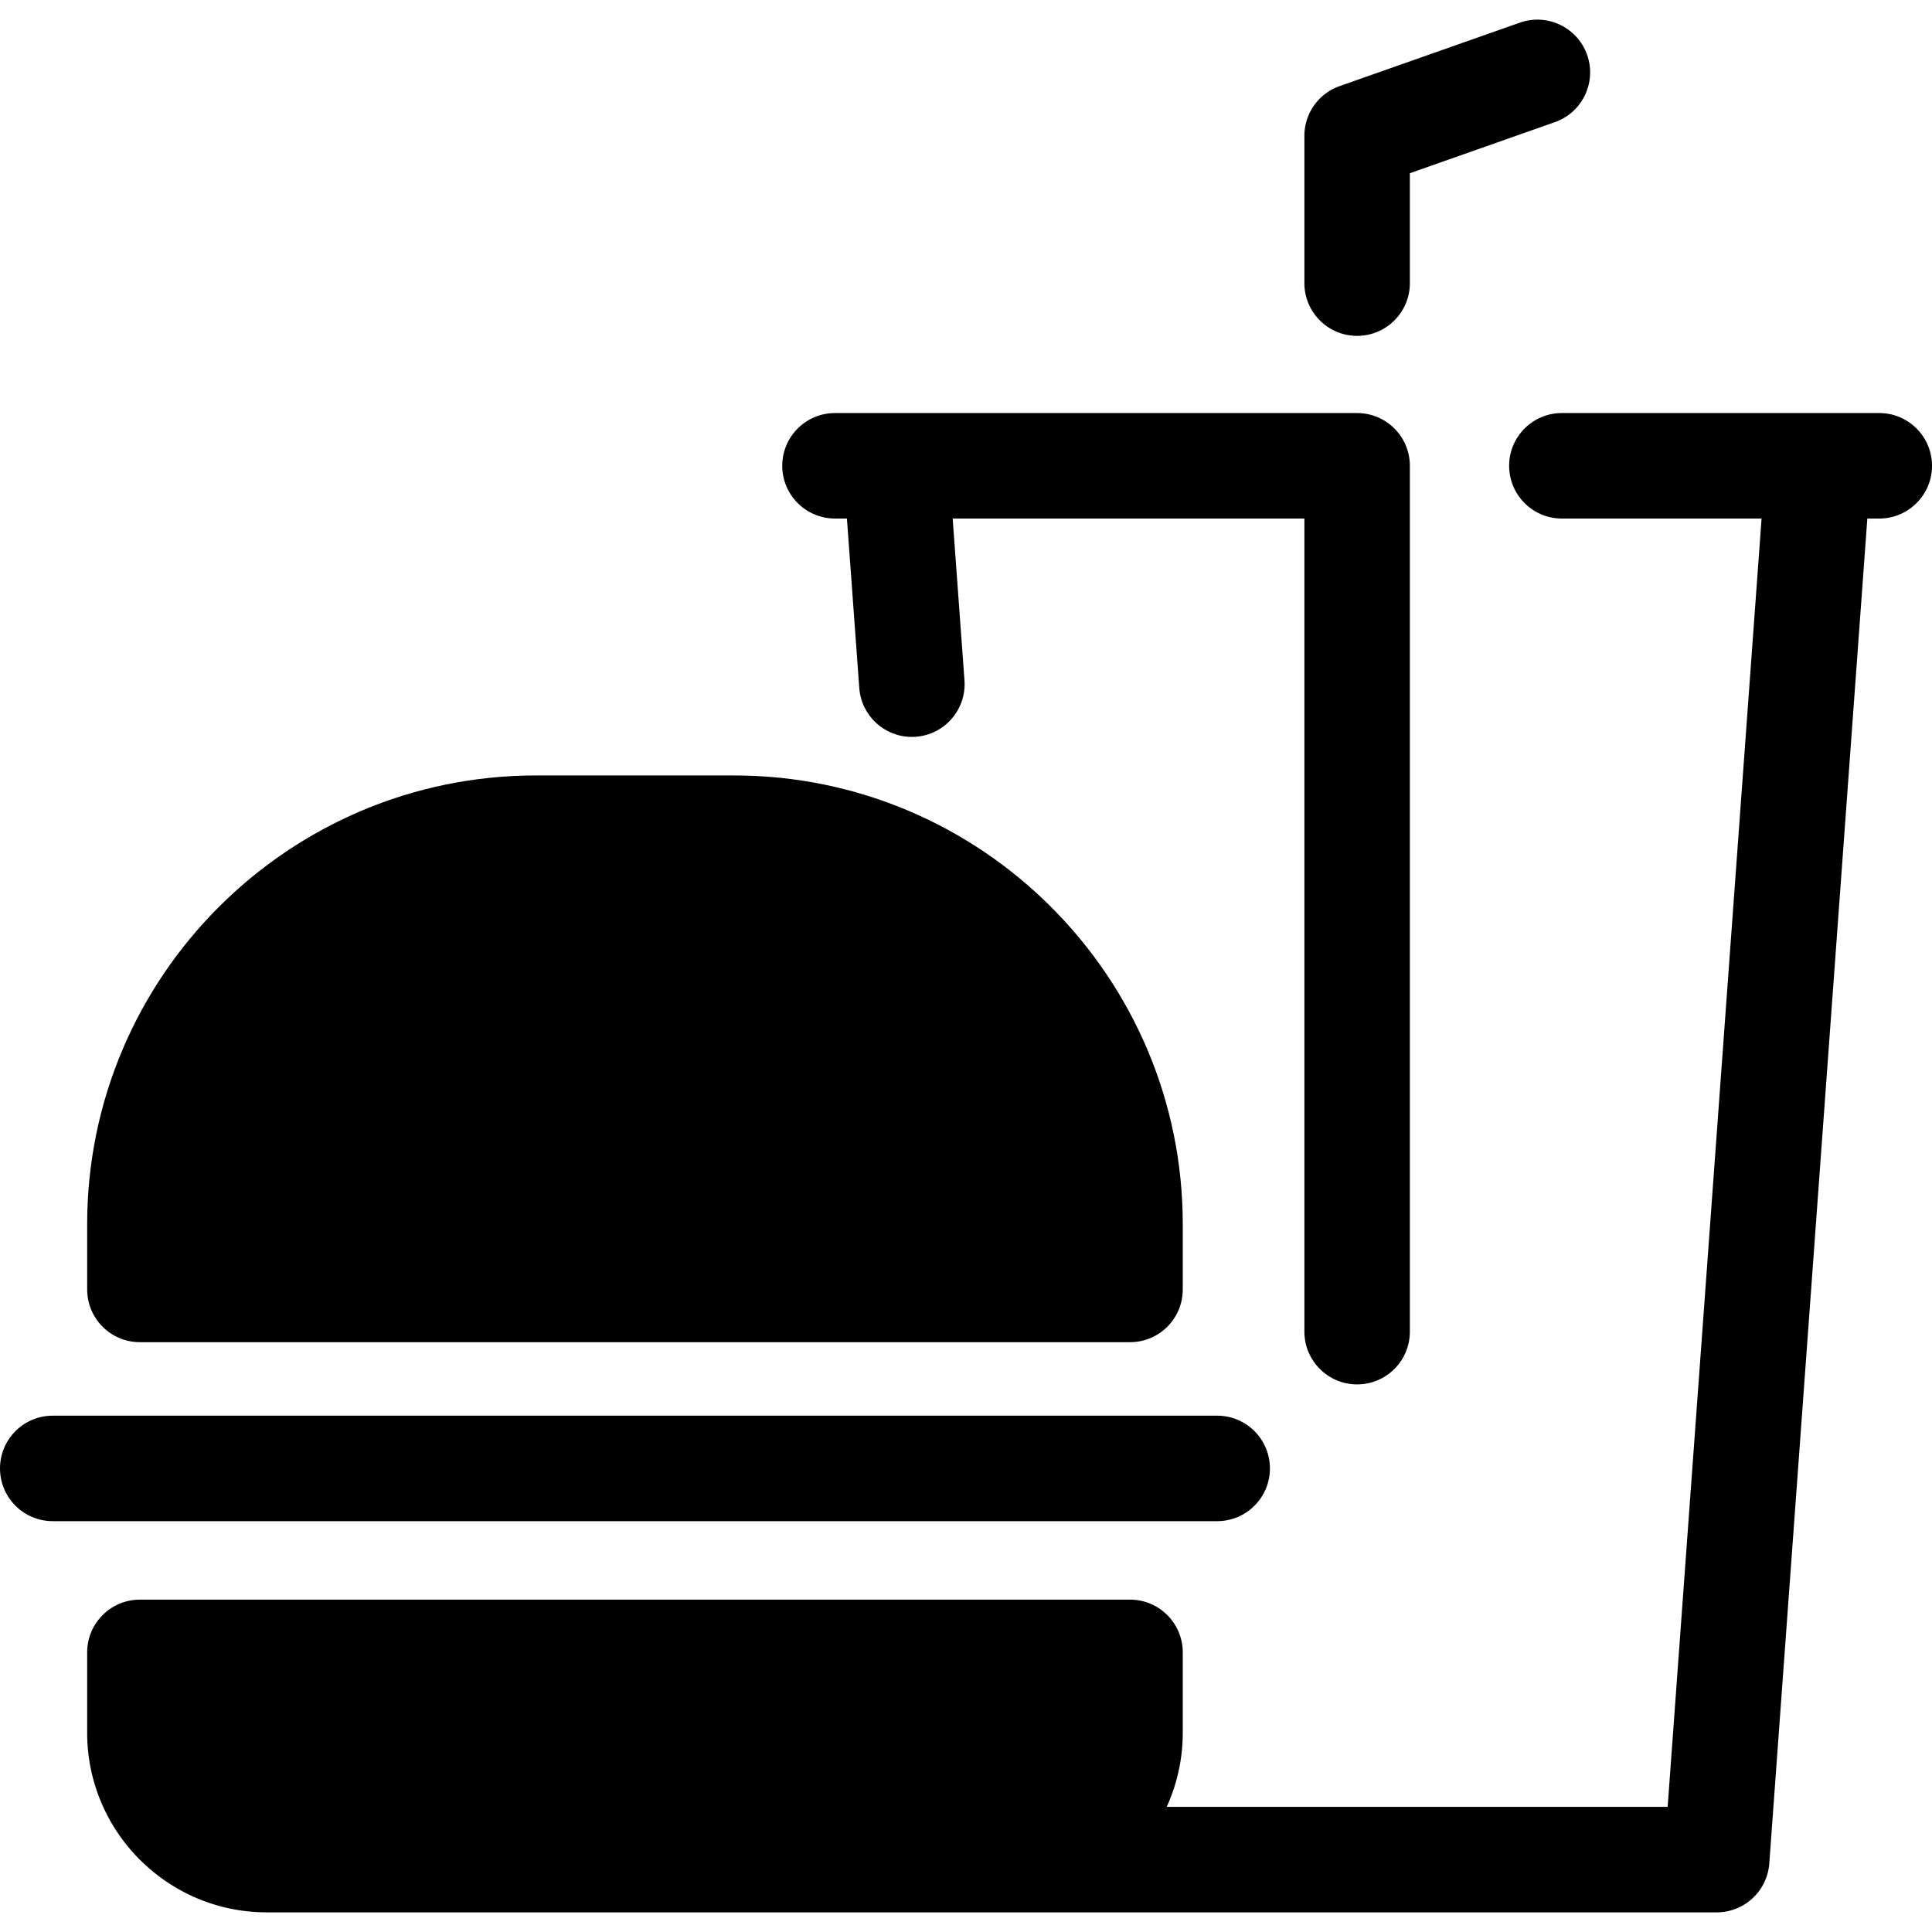
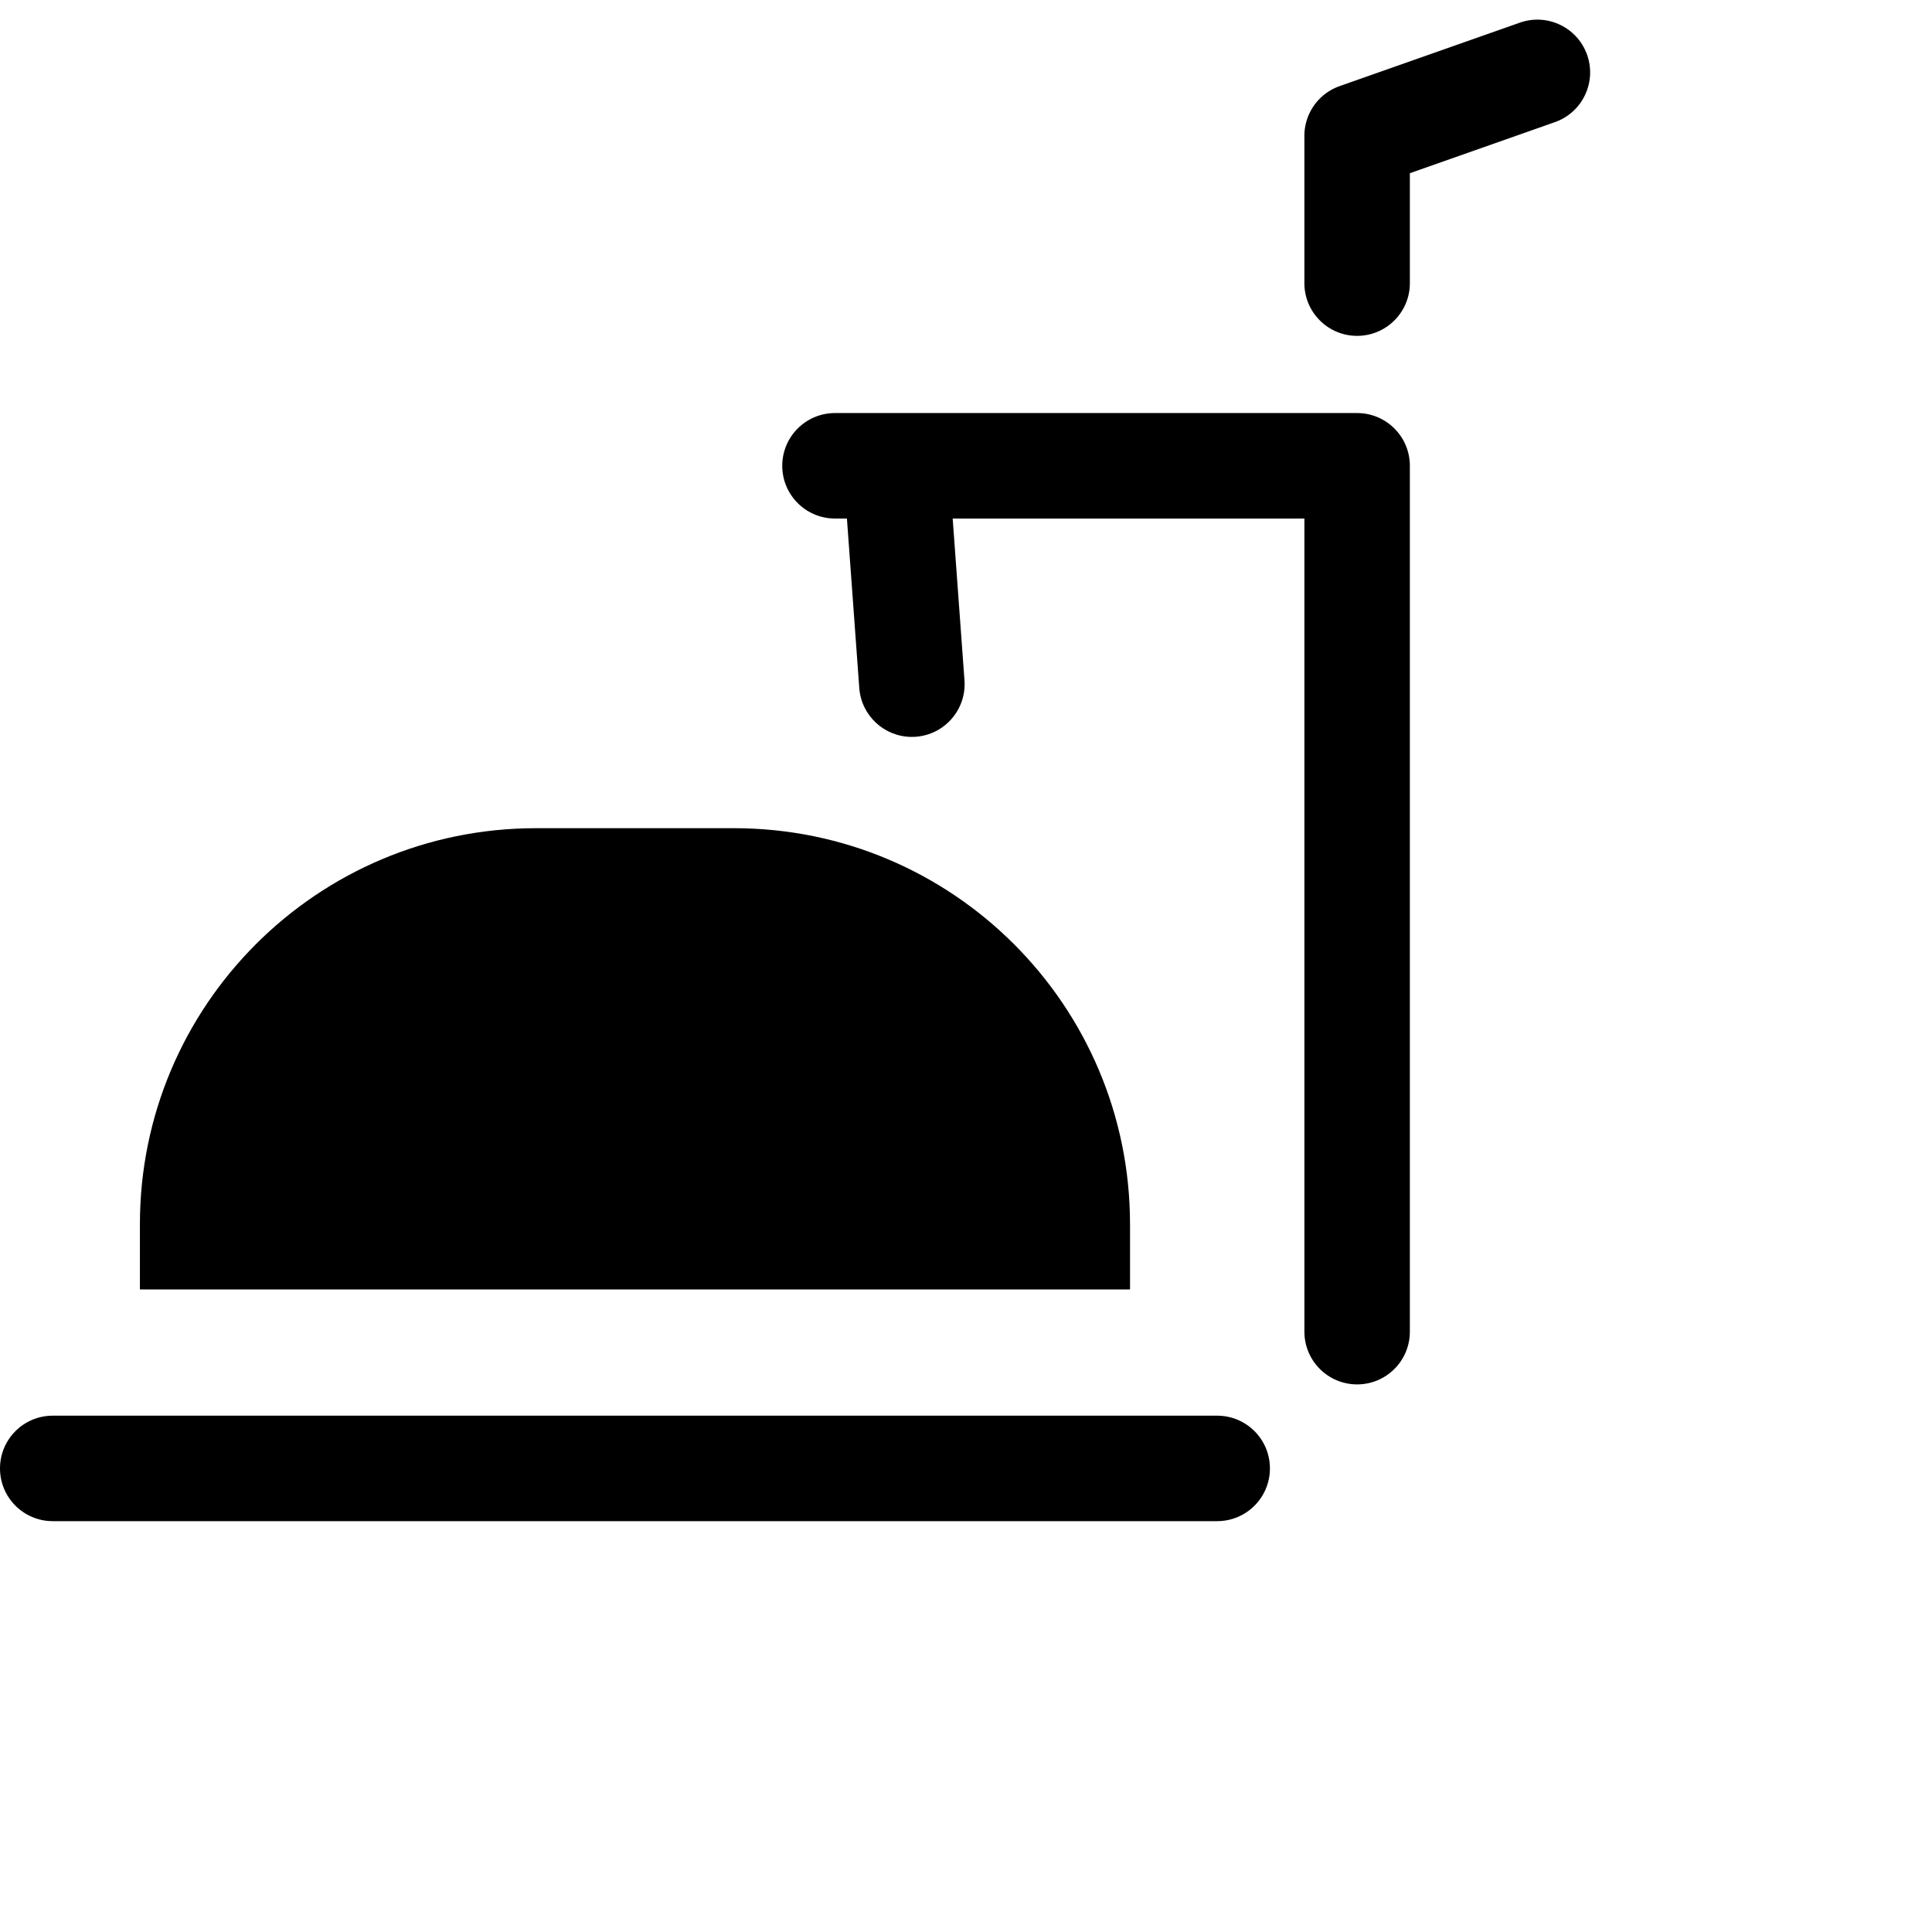
<svg xmlns="http://www.w3.org/2000/svg" class="{$class}{if !empty($modificator)} {$class}--{$modificator}{/if}" width="60" height="60" viewBox="0 0 512 512">
  <path class="{$class}__filled" d="M359.651 89.006c-7.719 0-13.976-6.258-13.976-13.976V36.007a13.979 13.979 0 019.335-13.184l47.769-16.819c7.284-2.563 15.26 1.259 17.825 8.541 2.563 7.282-1.261 15.262-8.541 17.825l-38.434 13.533v29.126c-.002 7.718-6.259 13.977-13.978 13.977z" />
  <path class="{$class}__semitone" d="M299.467 341.716H37.076v-17.281c0-57.966 46.99-104.956 104.956-104.956h52.479c57.966 0 104.956 46.99 104.956 104.956v17.281z" />
-   <path class="{$class}__filled" d="M299.467 355.692H37.076c-7.719 0-13.976-6.258-13.976-13.976v-17.28c0-65.58 53.354-118.934 118.934-118.934h52.477c65.58 0 118.934 53.354 118.934 118.934v17.28c-.002 7.717-6.259 13.976-13.978 13.976zM51.052 327.739h234.44v-3.304c0-50.167-40.814-90.982-90.982-90.982h-52.477c-50.167 0-90.982 40.814-90.982 90.982l.001 3.304z" />
-   <path class="{$class}__semitone" d="M265.845 492.817H70.698c-18.57 0-33.624-15.054-33.624-33.624V437.9h262.391v21.293c.002 18.57-15.052 33.624-33.62 33.624z" />
  <path class="{$class}__filled" d="M322.567 403.122H13.976C6.257 403.122 0 396.864 0 389.146c0-7.718 6.257-13.976 13.976-13.976h308.591c7.719 0 13.976 6.258 13.976 13.976 0 7.718-6.257 13.976-13.976 13.976z" />
-   <path class="{$class}__filled" d="M498.024 109.464h-84.108c-7.719 0-13.976 6.258-13.976 13.976s6.257 13.976 13.976 13.976h52.919l-24.891 341.425H309.182a47.307 47.307 0 004.261-19.648V437.9c0-7.718-6.257-13.976-13.976-13.976H37.076c-7.719 0-13.976 6.258-13.976 13.976v21.293c0 26.246 21.353 47.6 47.6 47.6h384.239c7.325 0 13.406-5.655 13.94-12.959l25.984-356.418h3.161c7.719 0 13.976-6.258 13.976-13.976s-6.257-13.976-13.976-13.976zM264.365 478.841H70.698c-10.833 0-19.648-8.815-19.648-19.648v-7.316h234.44v7.316c0 10.833-8.813 19.648-19.648 19.648h-1.477z" />
  <path class="{$class}__filled" d="M221.279 137.416h3.163l3.275 44.912c.537 7.353 6.668 12.959 13.924 12.959.341 0 .685-.013 1.03-.036 7.698-.56 13.484-7.256 12.924-14.956l-3.126-42.879h93.207v215.488c0 7.718 6.257 13.976 13.976 13.976 7.719 0 13.976-6.258 13.976-13.976V123.44c0-7.718-6.257-13.976-13.976-13.976H221.279c-7.719 0-13.976 6.258-13.976 13.976s6.257 13.976 13.976 13.976z" />
</svg>